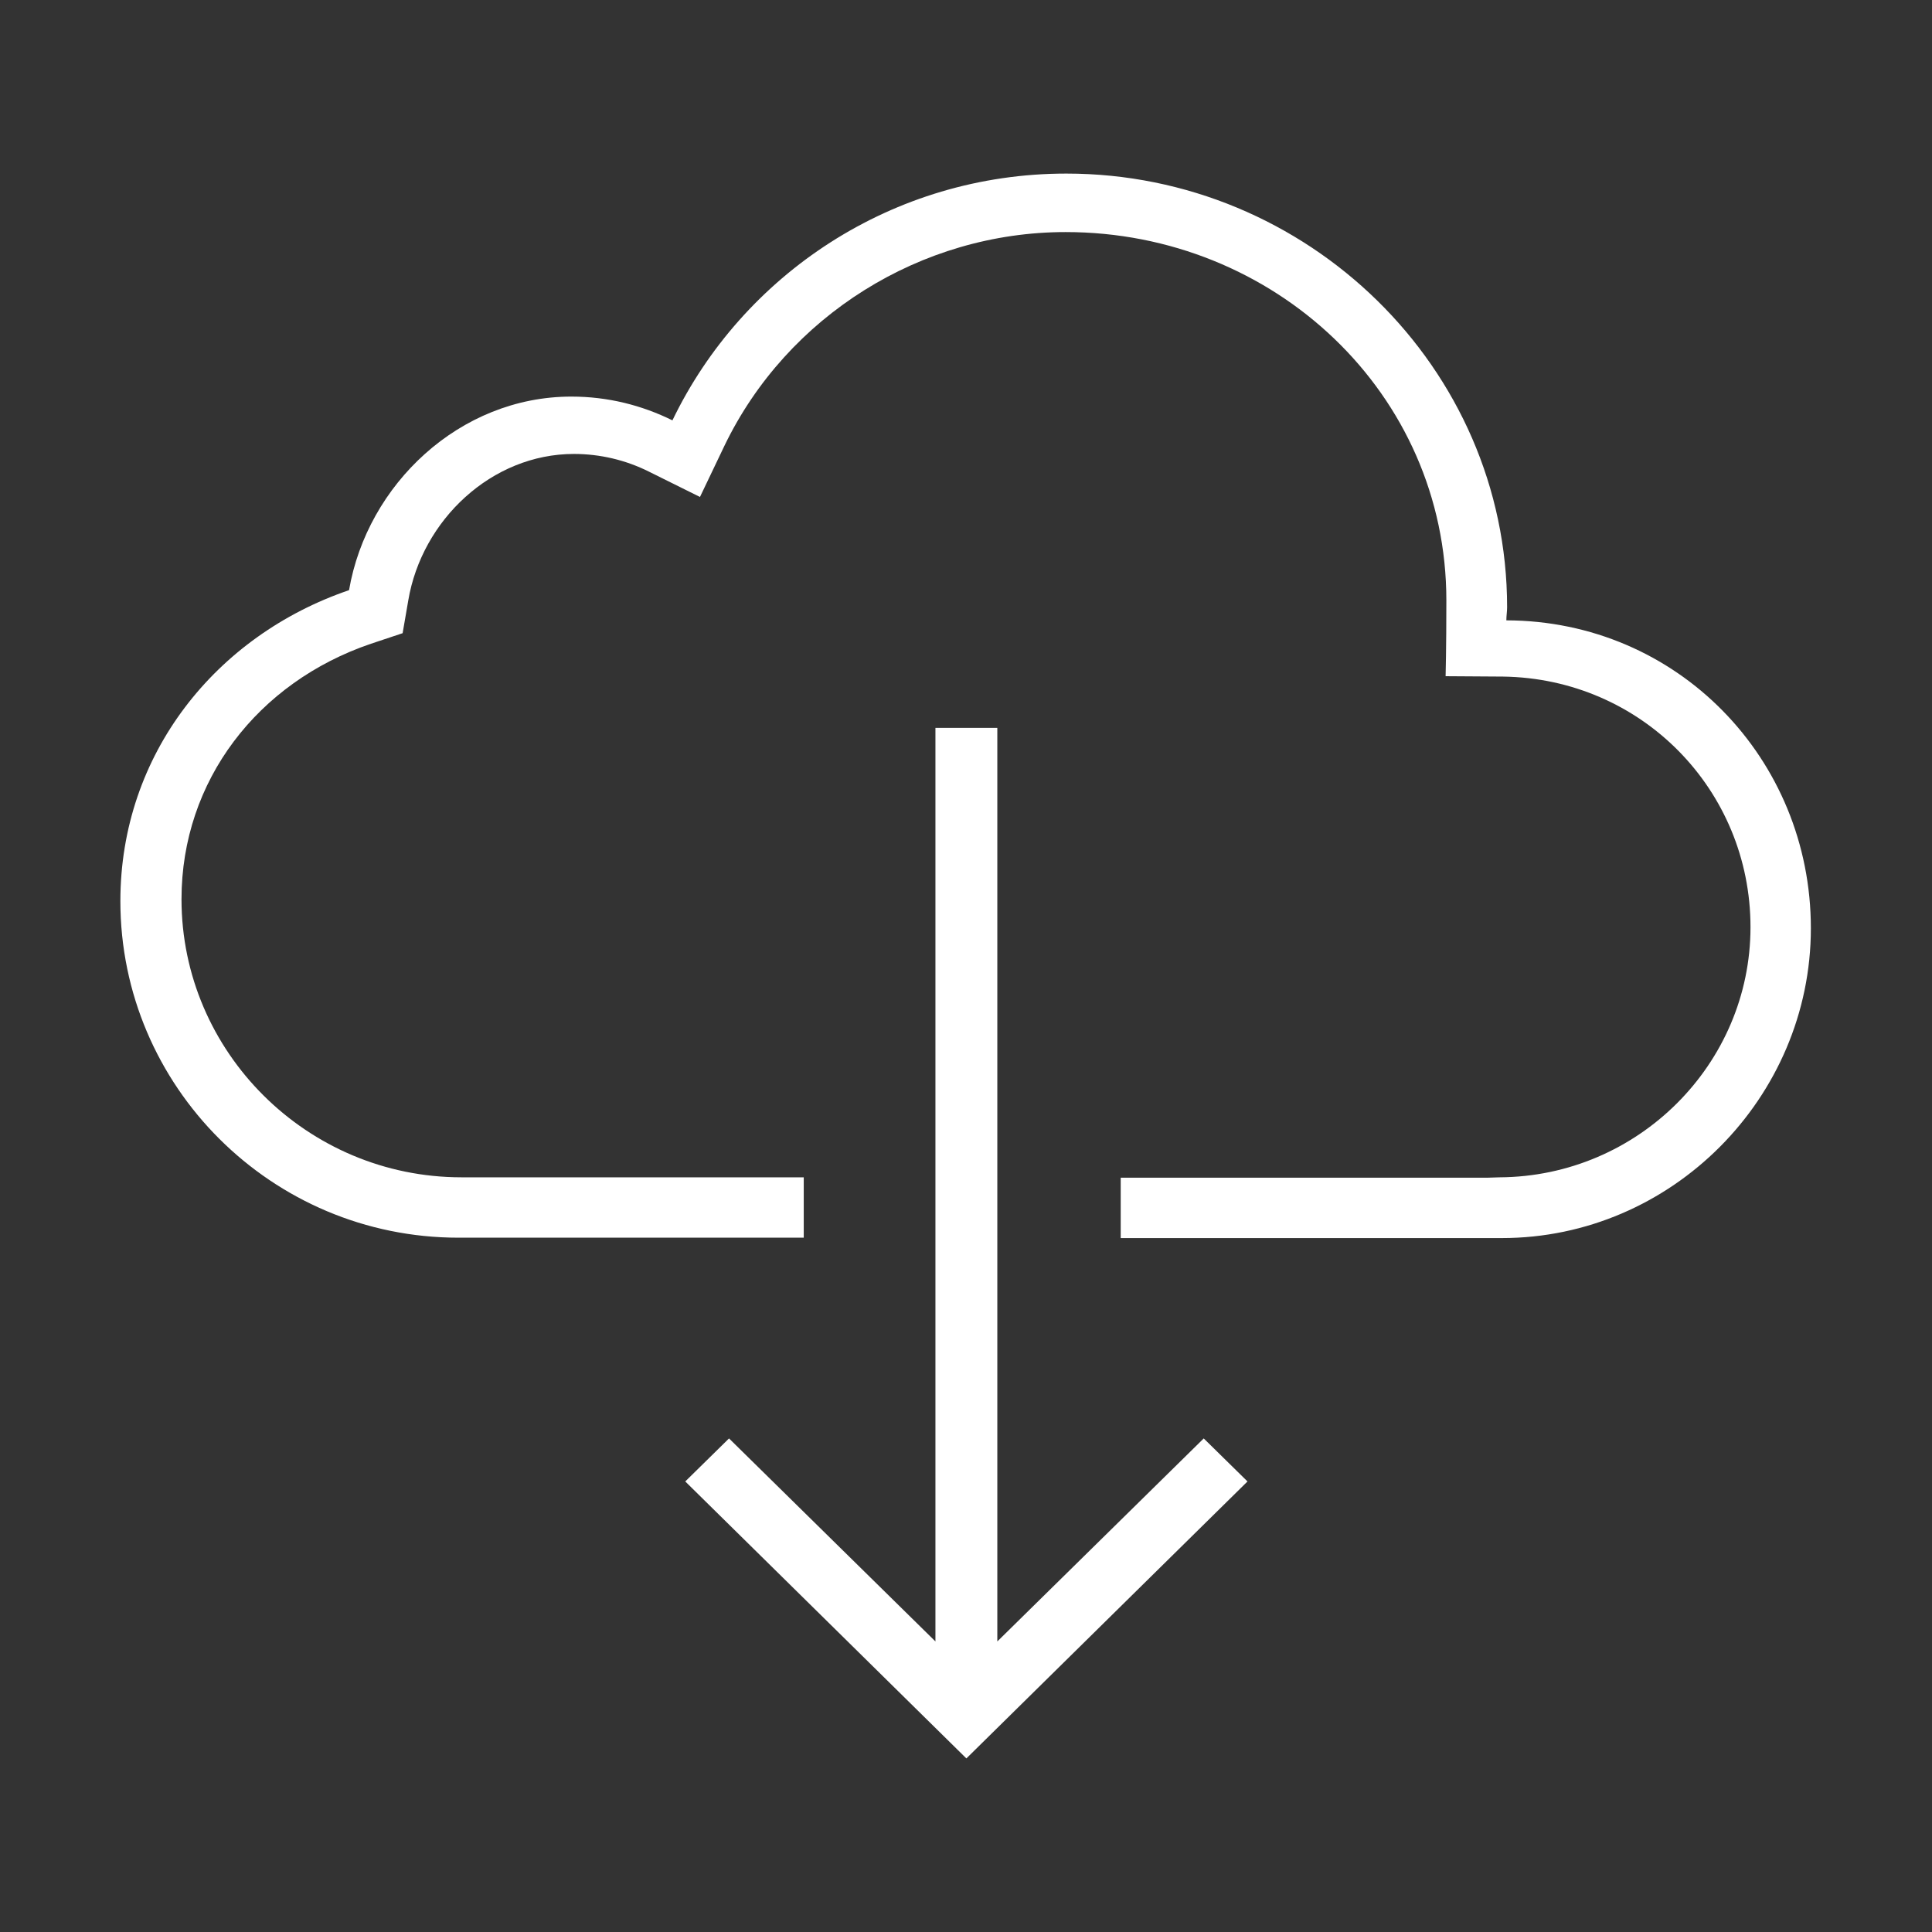
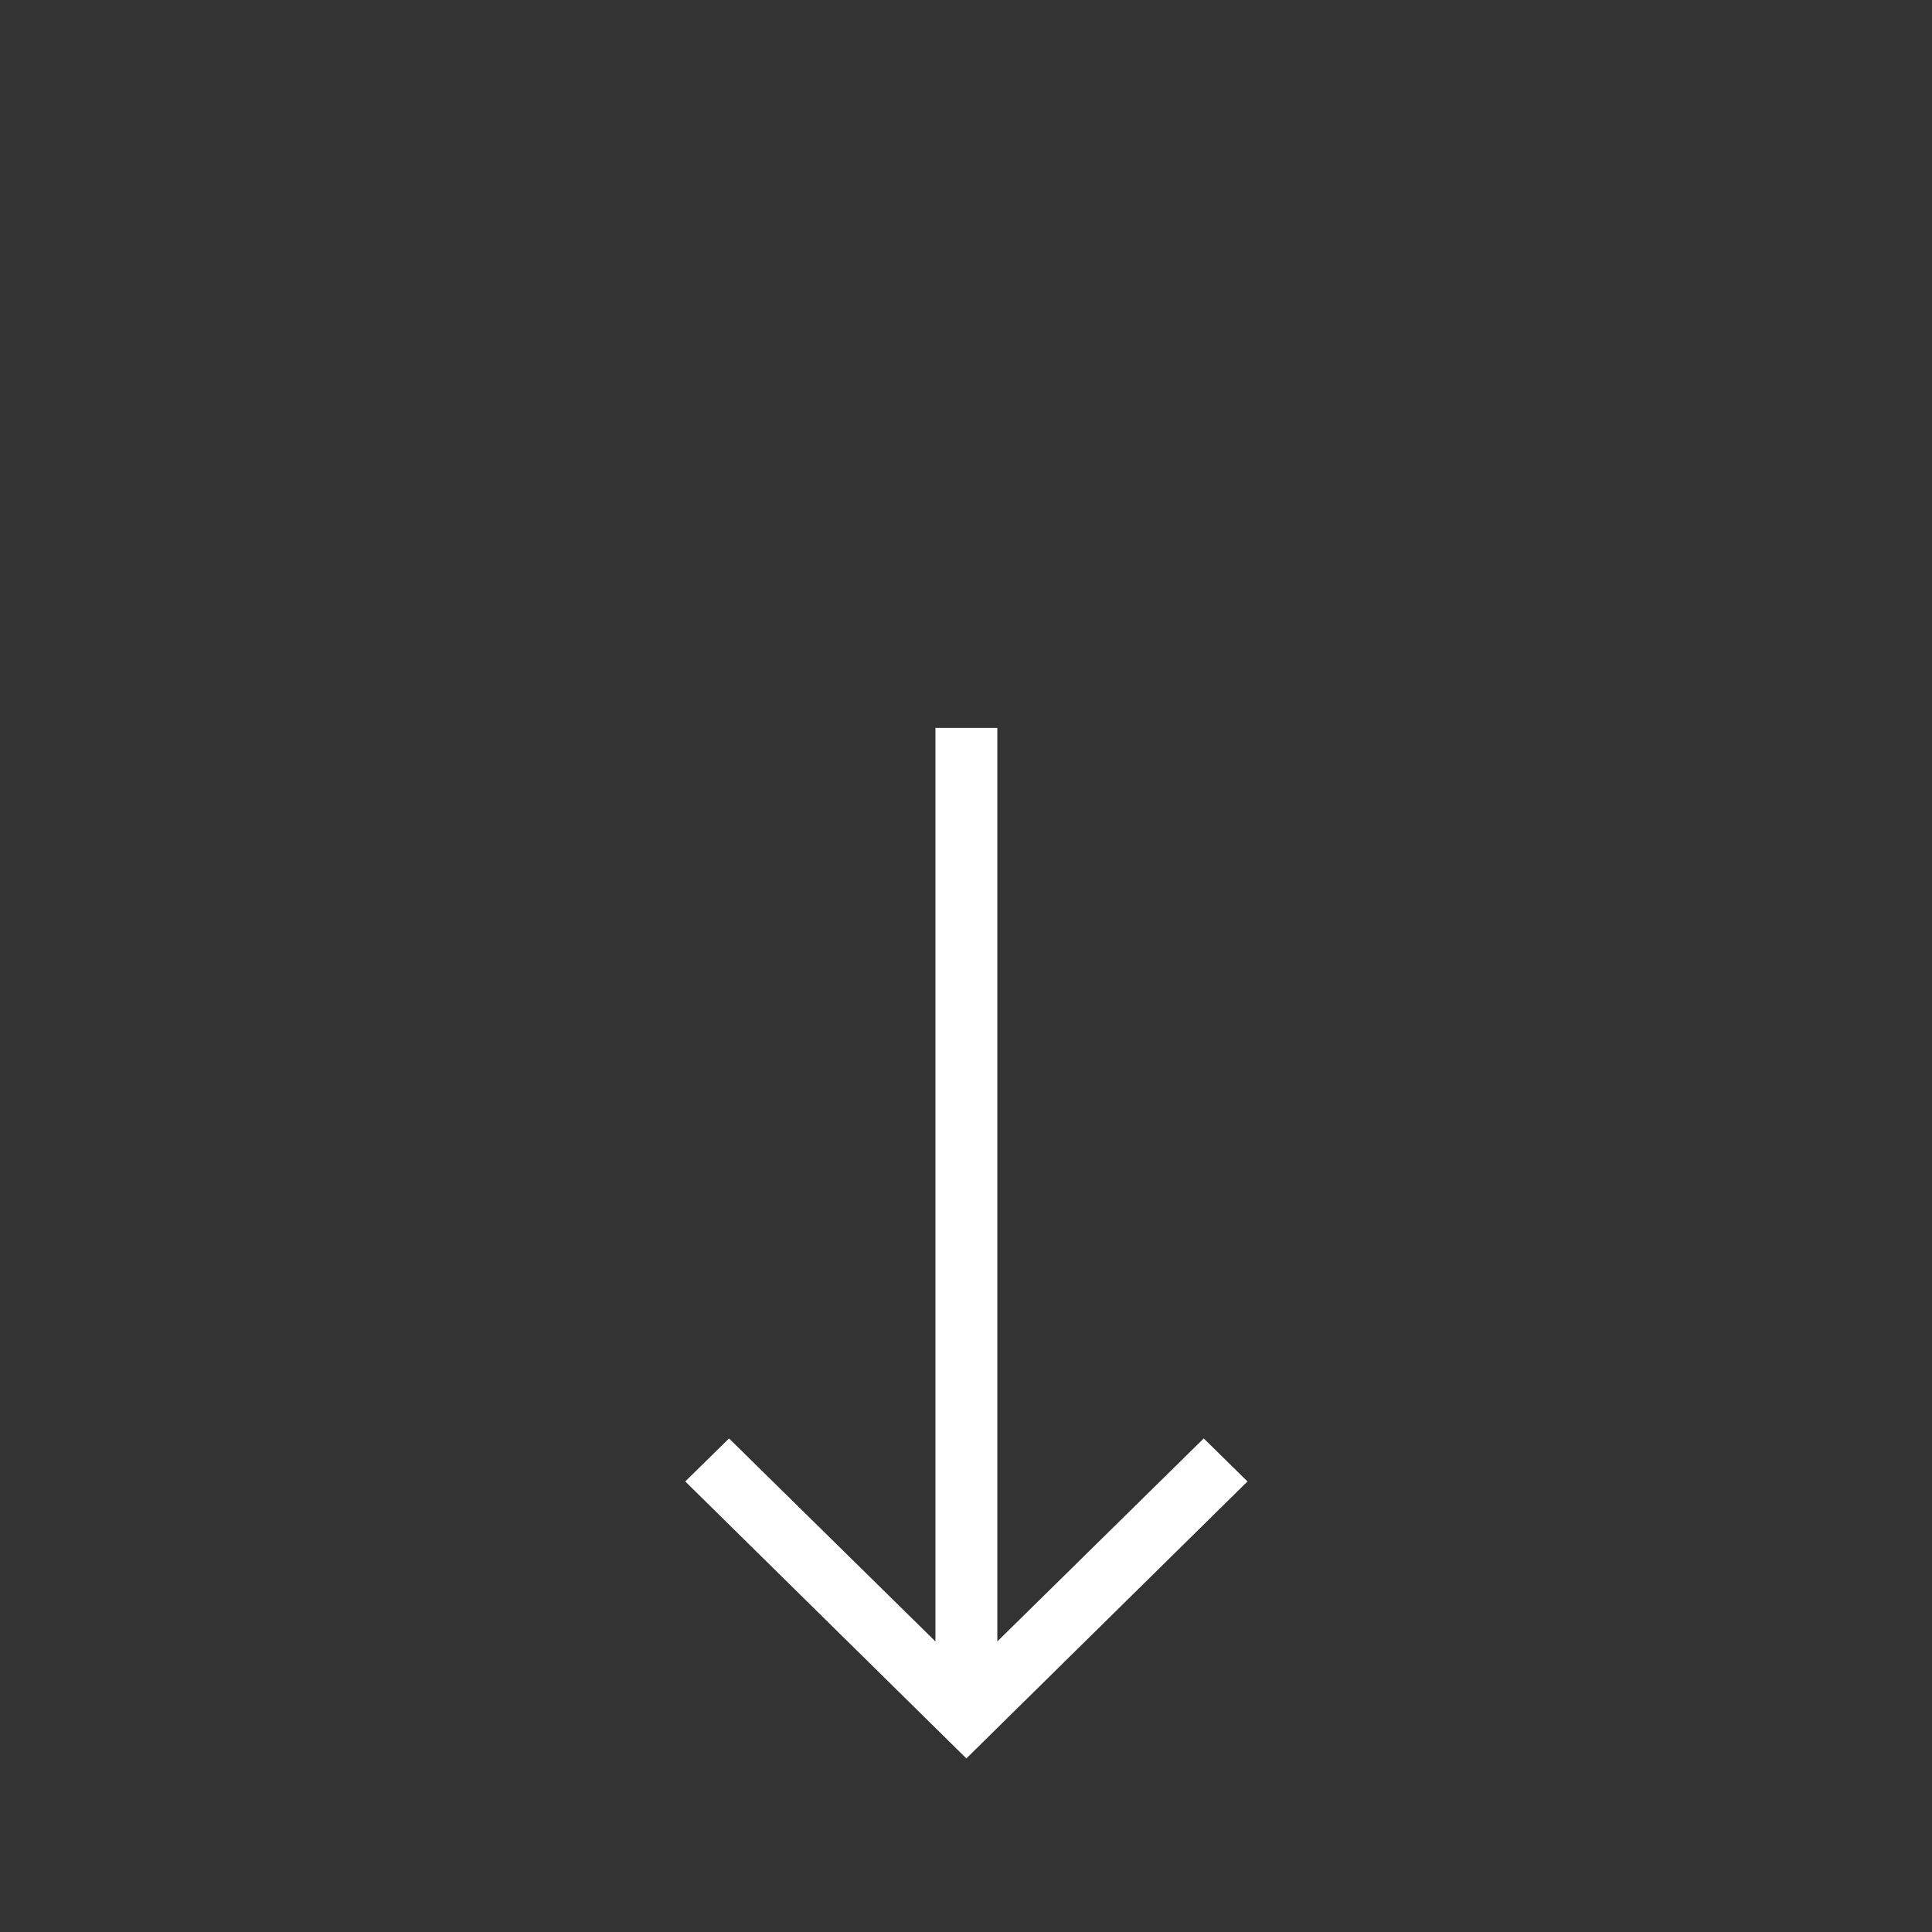
<svg xmlns="http://www.w3.org/2000/svg" version="1.1" id="Layer_1" x="0px" y="0px" width="512px" height="512px" viewBox="0 0 512 512" enable-background="new 0 0 512 512" xml:space="preserve">
  <rect x="0" y="0" width="512" height="512" fill="#333333" stroke="none" />
  <g>
    <g>
      <polygon fill="#FFFFFF" points="193.2,381.2 181.6,392.6 256.1,466 330.6,392.6 319,381.2 264.3,435 264.3,192.9 247.9,192.9     247.9,435   " />
    </g>
    <g>
-       <path fill="#FFFFFF" d="M399.199,164.4c0-1.2,0.2-2.3,0.2-3.5C399.4,97.4,346.5,46,282.6,46c-46.1,0-85.8,26.8-104.399,65.4    c-8.101-4-17.101-6.3-26.801-6.3c-29.6,0-54.1,23.3-58.899,51.3C57.3,168.4,31.9,199.8,31.9,238.8C31.9,287.9,72,328,121.5,328    H213v-16h-90.7c-40.9,0-74.2-33.2-74.2-73.7c0-31.399,20.2-57.5,50.2-67.699l8.4-2.801l1.5-8.699    C111.8,137.8,130.3,120.3,152.1,120.3c6.9,0,13.7,1.601,19.9,4.7l13.5,6.7l6.5-13.6C208.6,83.7,244.1,61.5,282.4,61.5    c55.3,0,100.9,42.8,100.9,97.601c0,13.1-0.2,20.1-0.2,20.1l15.2,0.1c36.7,0.5,65.6,30,65.6,66.4c0,36.3-29.8,66.1-66.5,66.3    l-3.2,0.101H297v16h101l0,0c45,0,81.899-37.2,81.899-82.101C479.9,201,444.5,164.5,399.199,164.4z" />
-     </g>
+       </g>
  </g>
</svg>